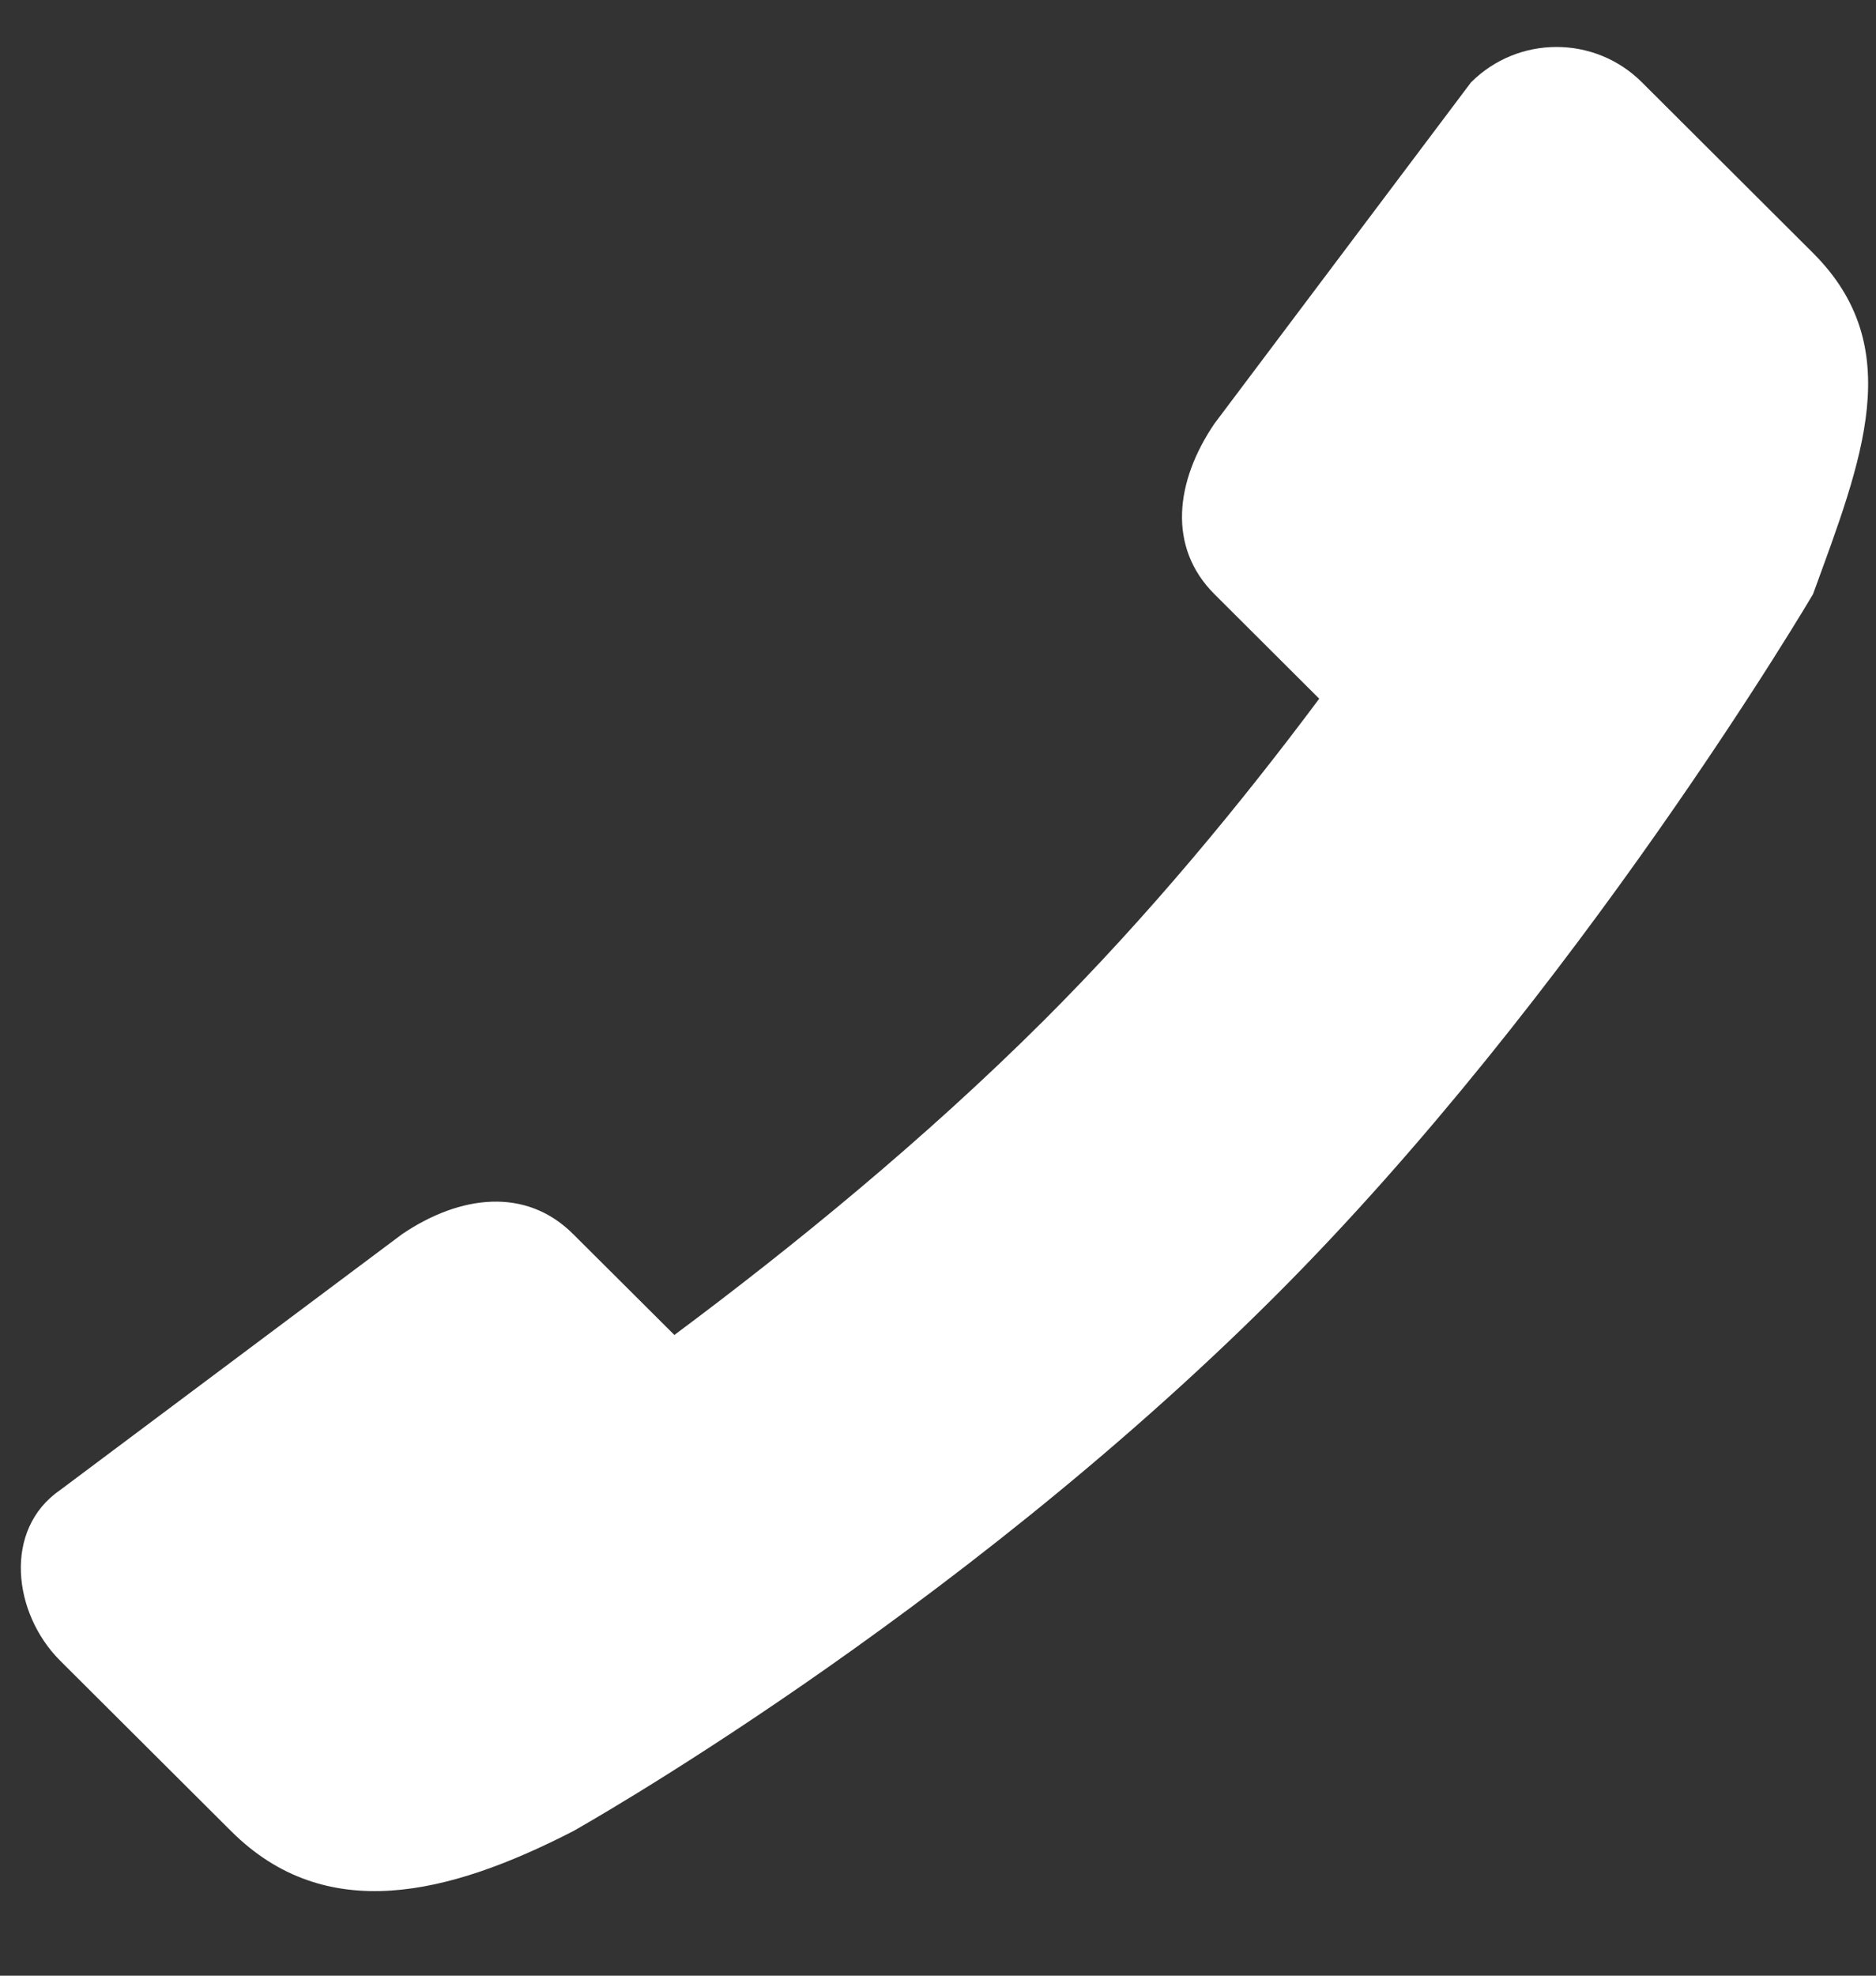
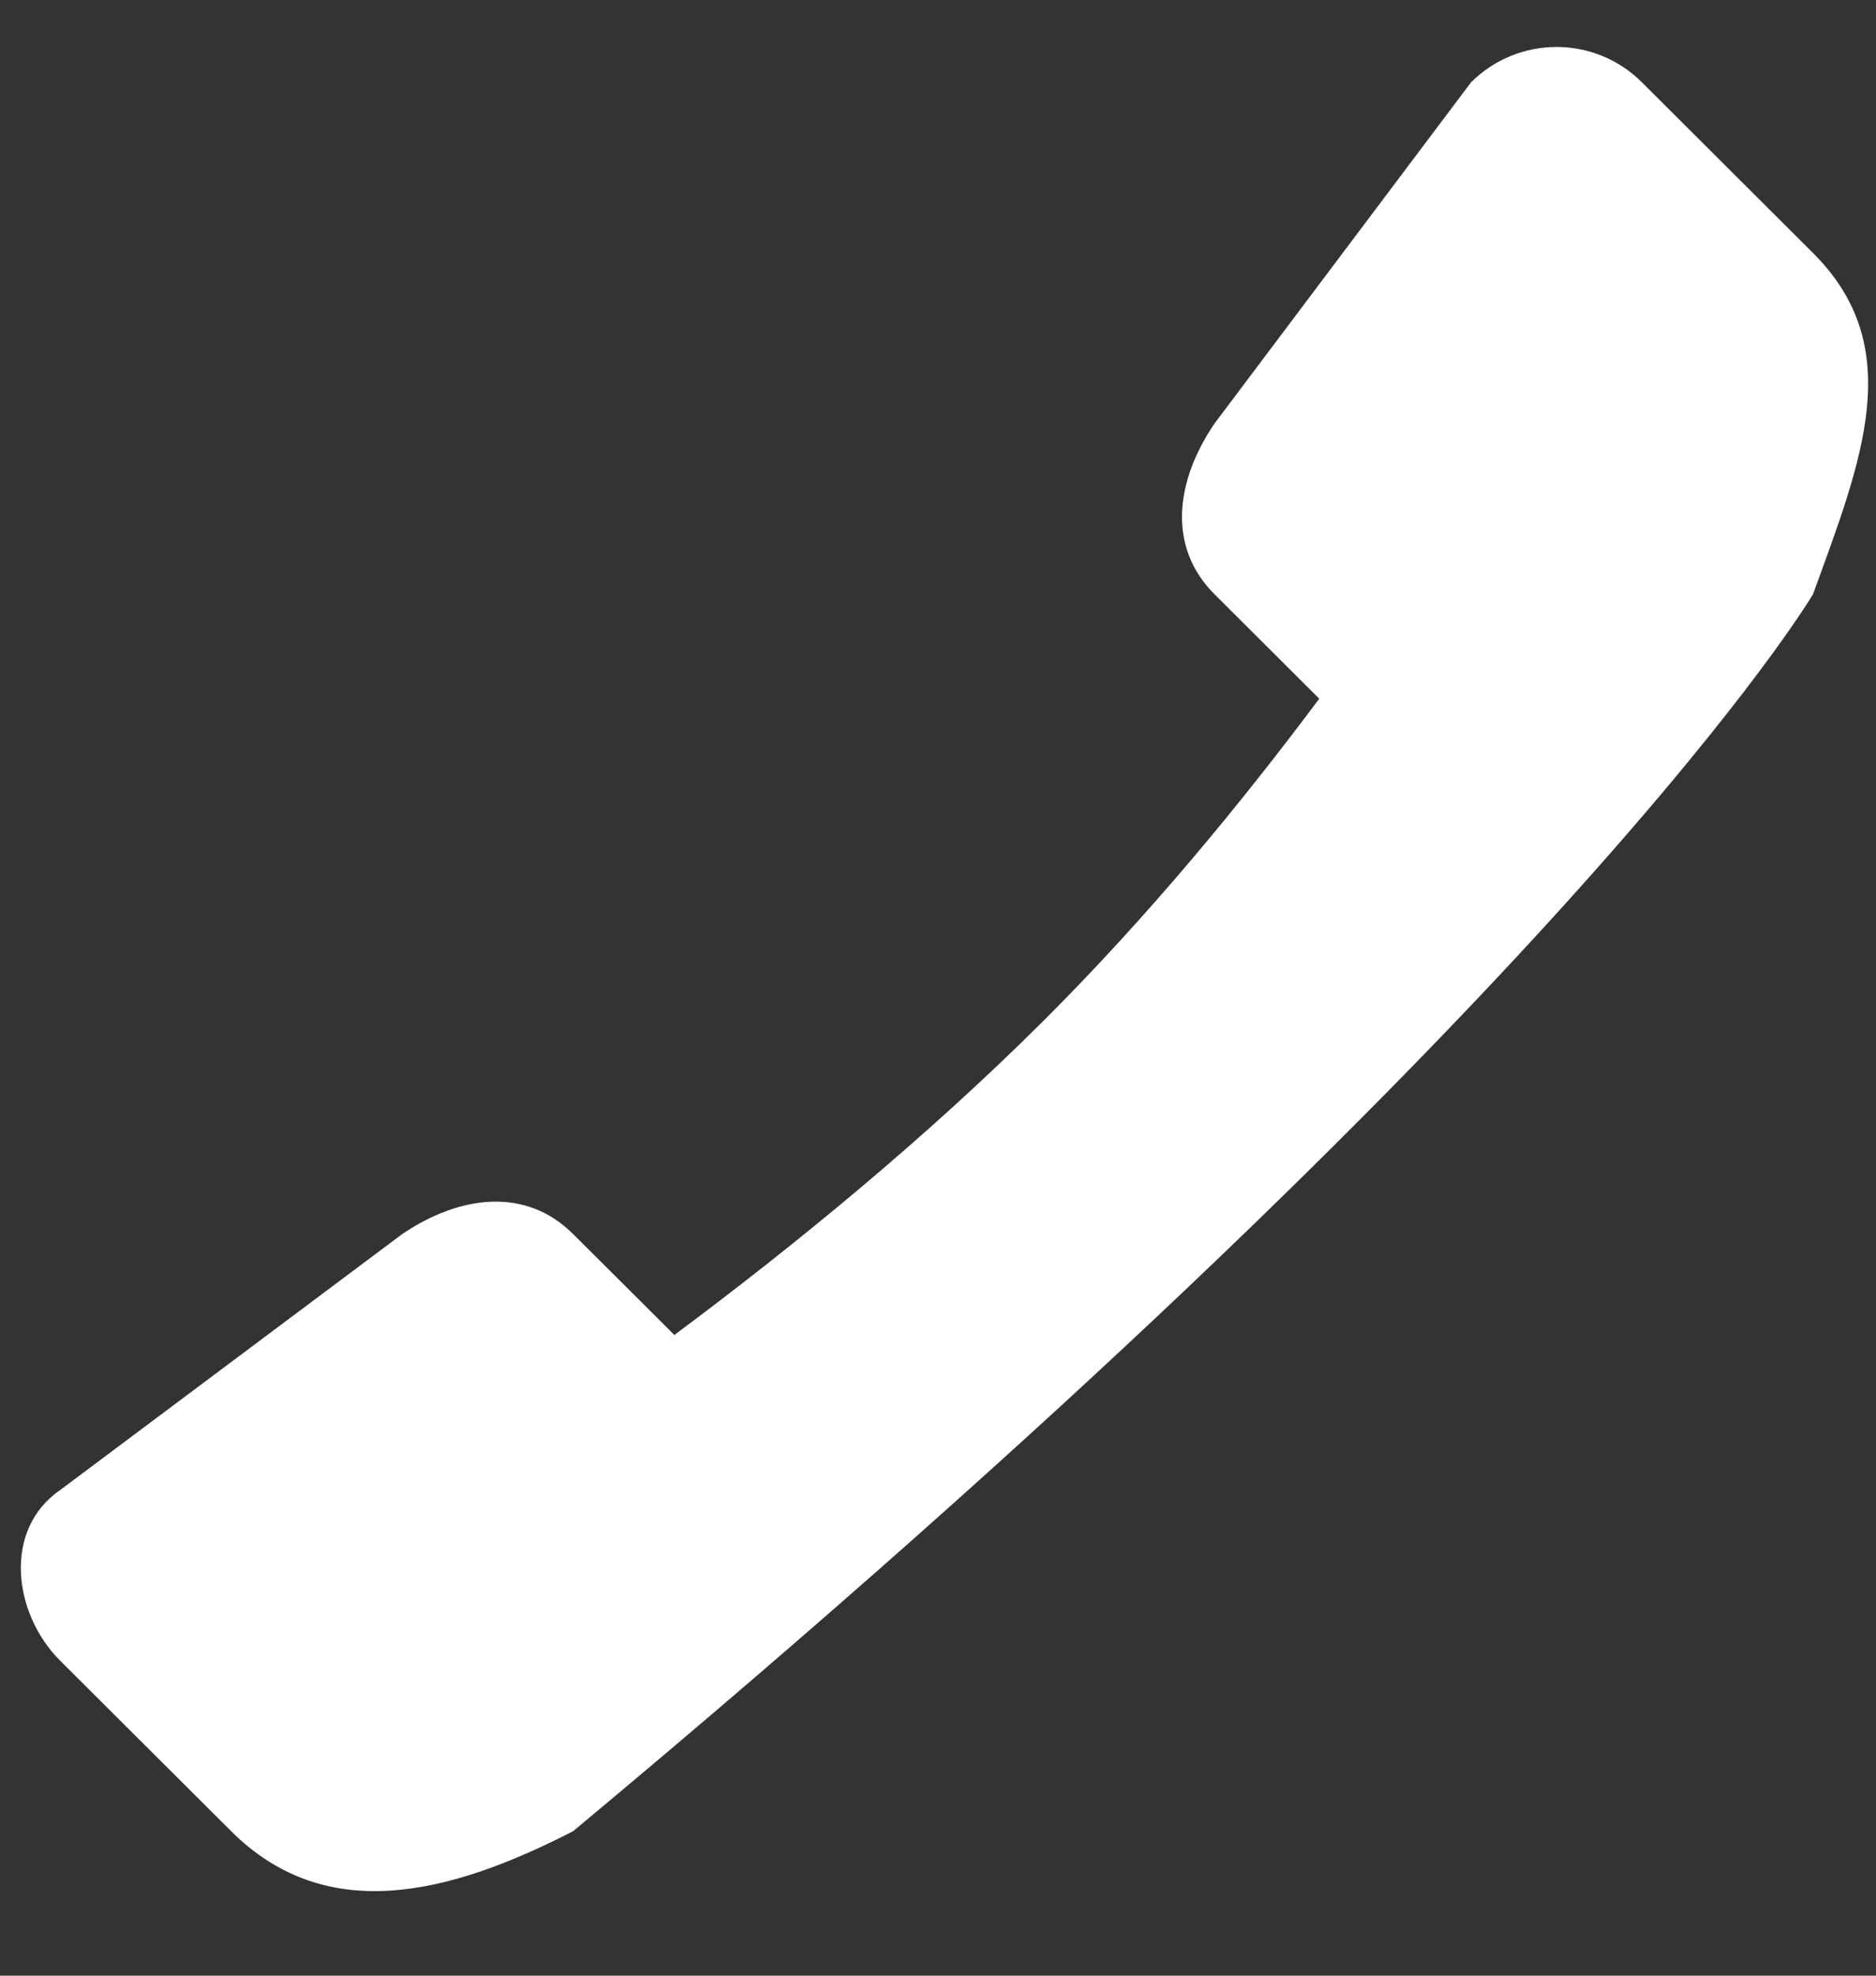
<svg xmlns="http://www.w3.org/2000/svg" width="19" height="20" viewBox="0 0 19 20" fill="none">
  <rect x="0" y="0" width="19" height="20" fill="#333333" stroke="none" />
-   <path fill-rule="evenodd" clip-rule="evenodd" d="M18.362 2.561L16.63 0.834C16.152 0.356 15.377 0.356 14.898 0.834L12.3 4.288C11.903 4.872 11.822 5.538 12.3 6.015L13.361 7.073C12.575 8.126 11.631 9.274 10.569 10.333C9.367 11.531 8.031 12.62 6.83 13.514L5.805 12.493C5.327 12.015 4.66 12.096 4.073 12.493L0.609 15.084C0.028 15.484 0.131 16.334 0.609 16.811L2.341 18.537C3.298 19.492 4.542 19.186 5.805 18.537C5.805 18.537 9.629 16.397 12.902 13.133C15.981 10.062 18.362 6.015 18.362 6.015C18.859 4.653 19.319 3.515 18.362 2.561Z" fill="white" />
+   <path fill-rule="evenodd" clip-rule="evenodd" d="M18.362 2.561L16.63 0.834C16.152 0.356 15.377 0.356 14.898 0.834L12.3 4.288C11.903 4.872 11.822 5.538 12.3 6.015L13.361 7.073C12.575 8.126 11.631 9.274 10.569 10.333C9.367 11.531 8.031 12.62 6.83 13.514L5.805 12.493C5.327 12.015 4.66 12.096 4.073 12.493L0.609 15.084C0.028 15.484 0.131 16.334 0.609 16.811L2.341 18.537C3.298 19.492 4.542 19.186 5.805 18.537C15.981 10.062 18.362 6.015 18.362 6.015C18.859 4.653 19.319 3.515 18.362 2.561Z" fill="white" />
</svg>